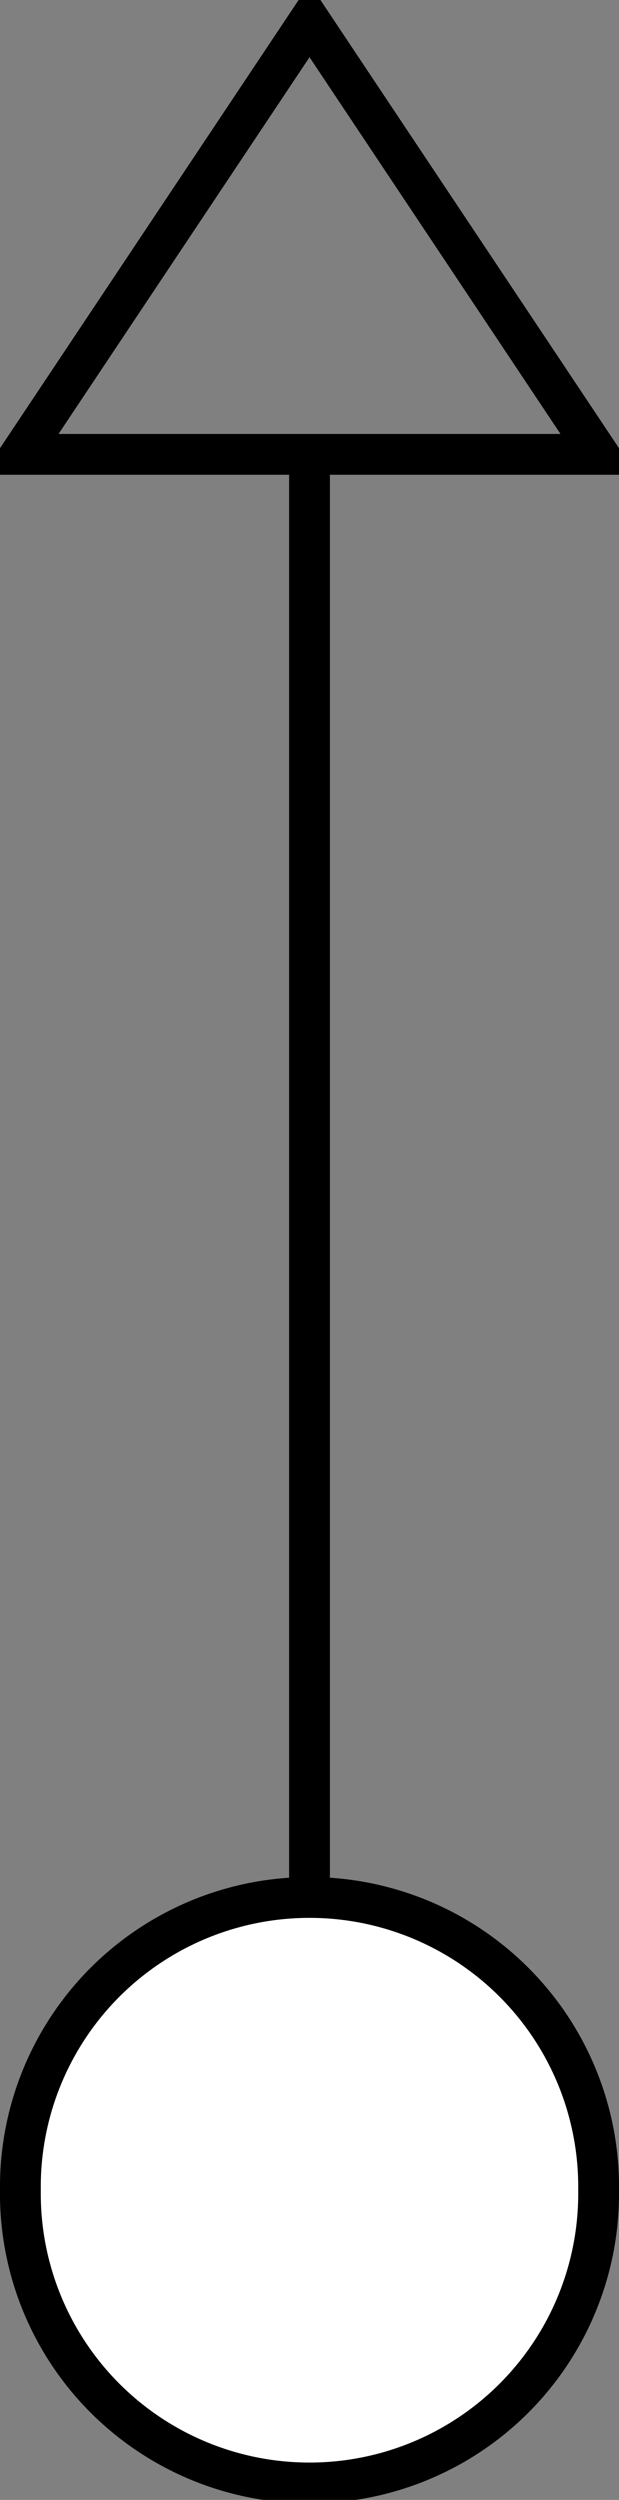
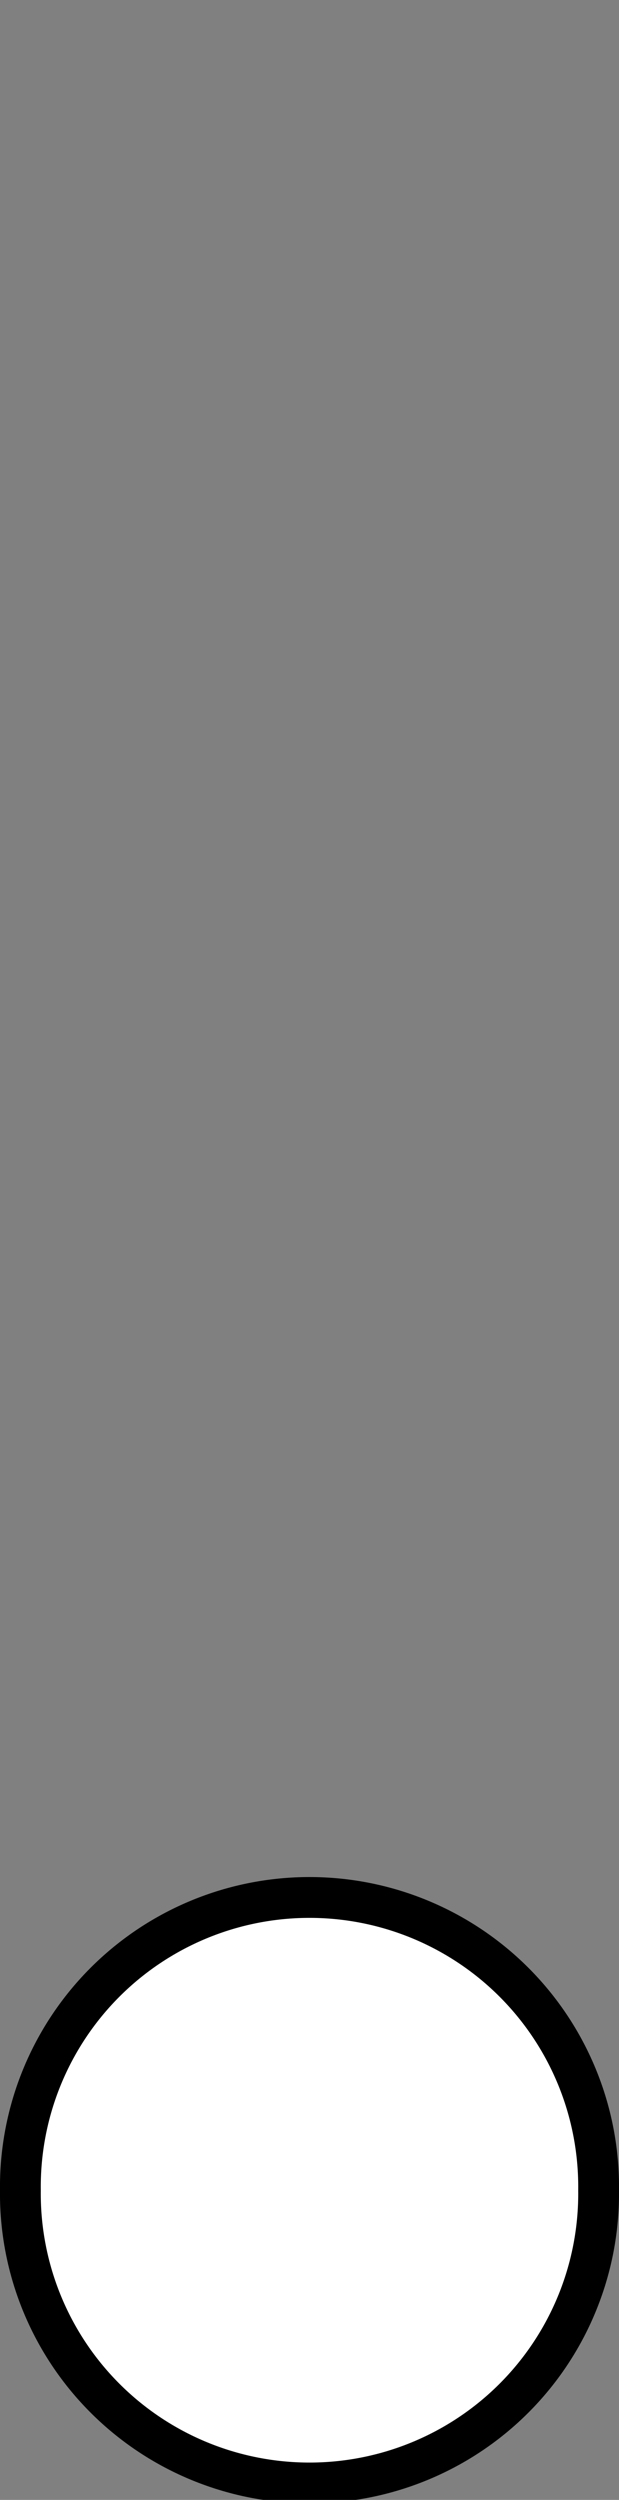
<svg xmlns="http://www.w3.org/2000/svg" xmlns:ns1="http://sodipodi.sourceforge.net/DTD/sodipodi-0.dtd" xmlns:ns2="http://www.inkscape.org/namespaces/inkscape" width="15.173" height="61.236" id="svg2" ns1:version="0.32" ns2:version="0.46" version="1.0" ns1:docname="Penrose_xi^a.svg" ns2:output_extension="org.inkscape.output.svg.inkscape">
  <rect width="100%" height="100%" fill="#808080" stroke="none" />
  <defs id="defs4">
    <ns2:perspective ns1:type="inkscape:persp3d" ns2:vp_x="0 : 526.18109 : 1" ns2:vp_y="0 : 1000 : 0" ns2:vp_z="744.09448 : 526.18109 : 1" ns2:persp3d-origin="372.04724 : 350.78739 : 1" id="perspective10" />
    <ns2:perspective id="perspective2453" ns2:persp3d-origin="372.04724 : 350.78739 : 1" ns2:vp_z="744.09448 : 526.18109 : 1" ns2:vp_y="0 : 1000 : 0" ns2:vp_x="0 : 526.18109 : 1" ns1:type="inkscape:persp3d" />
  </defs>
  <ns1:namedview id="base" pagecolor="#ffffff" bordercolor="#666666" borderopacity="1.0" ns2:pageopacity="0.0" ns2:pageshadow="2" ns2:zoom="3.959798" ns2:cx="76.78807" ns2:cy="21.412133" ns2:document-units="px" ns2:current-layer="layer1" showgrid="true" units="mm" ns2:window-width="1144" ns2:window-height="786" ns2:window-x="0" ns2:window-y="25" gridtolerance="13" guidetolerance="10000" showguides="true" ns2:guide-bbox="true">
    <ns2:grid type="xygrid" id="grid2383" visible="true" enabled="true" units="mm" spacingx="1mm" spacingy="1mm" />
  </ns1:namedview>
  <g ns2:label="Ebene 1" ns2:groupmode="layer" id="layer1" transform="translate(-31.714,-39.272)">
-     <path style="fill:none;fill-rule:evenodd;stroke:#000000;stroke-width:1px;stroke-linecap:butt;stroke-linejoin:miter;stroke-opacity:1" id="path2407" ns1:nodetypes="cc" d="" />
    <path ns1:type="arc" style="opacity:1;fill:#ffffff;fill-opacity:1;stroke:#000000;stroke-width:1;stroke-miterlimit:4;stroke-dasharray:none;stroke-dashoffset:0" id="path2523" ns1:cx="14.173228" ns1:cy="50.735294" ns1:rx="7.0866141" ns1:ry="7.0866141" d="M 21.26,50.735 A 7.087,7.087 0 1 1 7.087,50.735 A 7.087,7.087 0 1 1 21.26,50.735 z" transform="translate(25.127,42.187)" />
-     <path style="fill:none;fill-rule:evenodd;stroke:#000000;stroke-width:1px;stroke-linecap:butt;stroke-linejoin:miter;stroke-opacity:1" d="M 39.301,85.835 L 39.301,50.402" id="path2525" />
    <path style="fill:none;fill-rule:evenodd;stroke:#000000;stroke-width:1px;stroke-linecap:butt;stroke-linejoin:miter;stroke-opacity:1" id="path2457" ns1:nodetypes="cc" d="" />
-     <path style="fill:none;fill-rule:evenodd;stroke:#000000;stroke-width:1px;stroke-linecap:butt;stroke-linejoin:miter;stroke-opacity:1" d="M 39.301,39.772 L 32.214,50.402 L 46.387,50.402 L 39.301,39.772 z" id="path2383" />
  </g>
</svg>